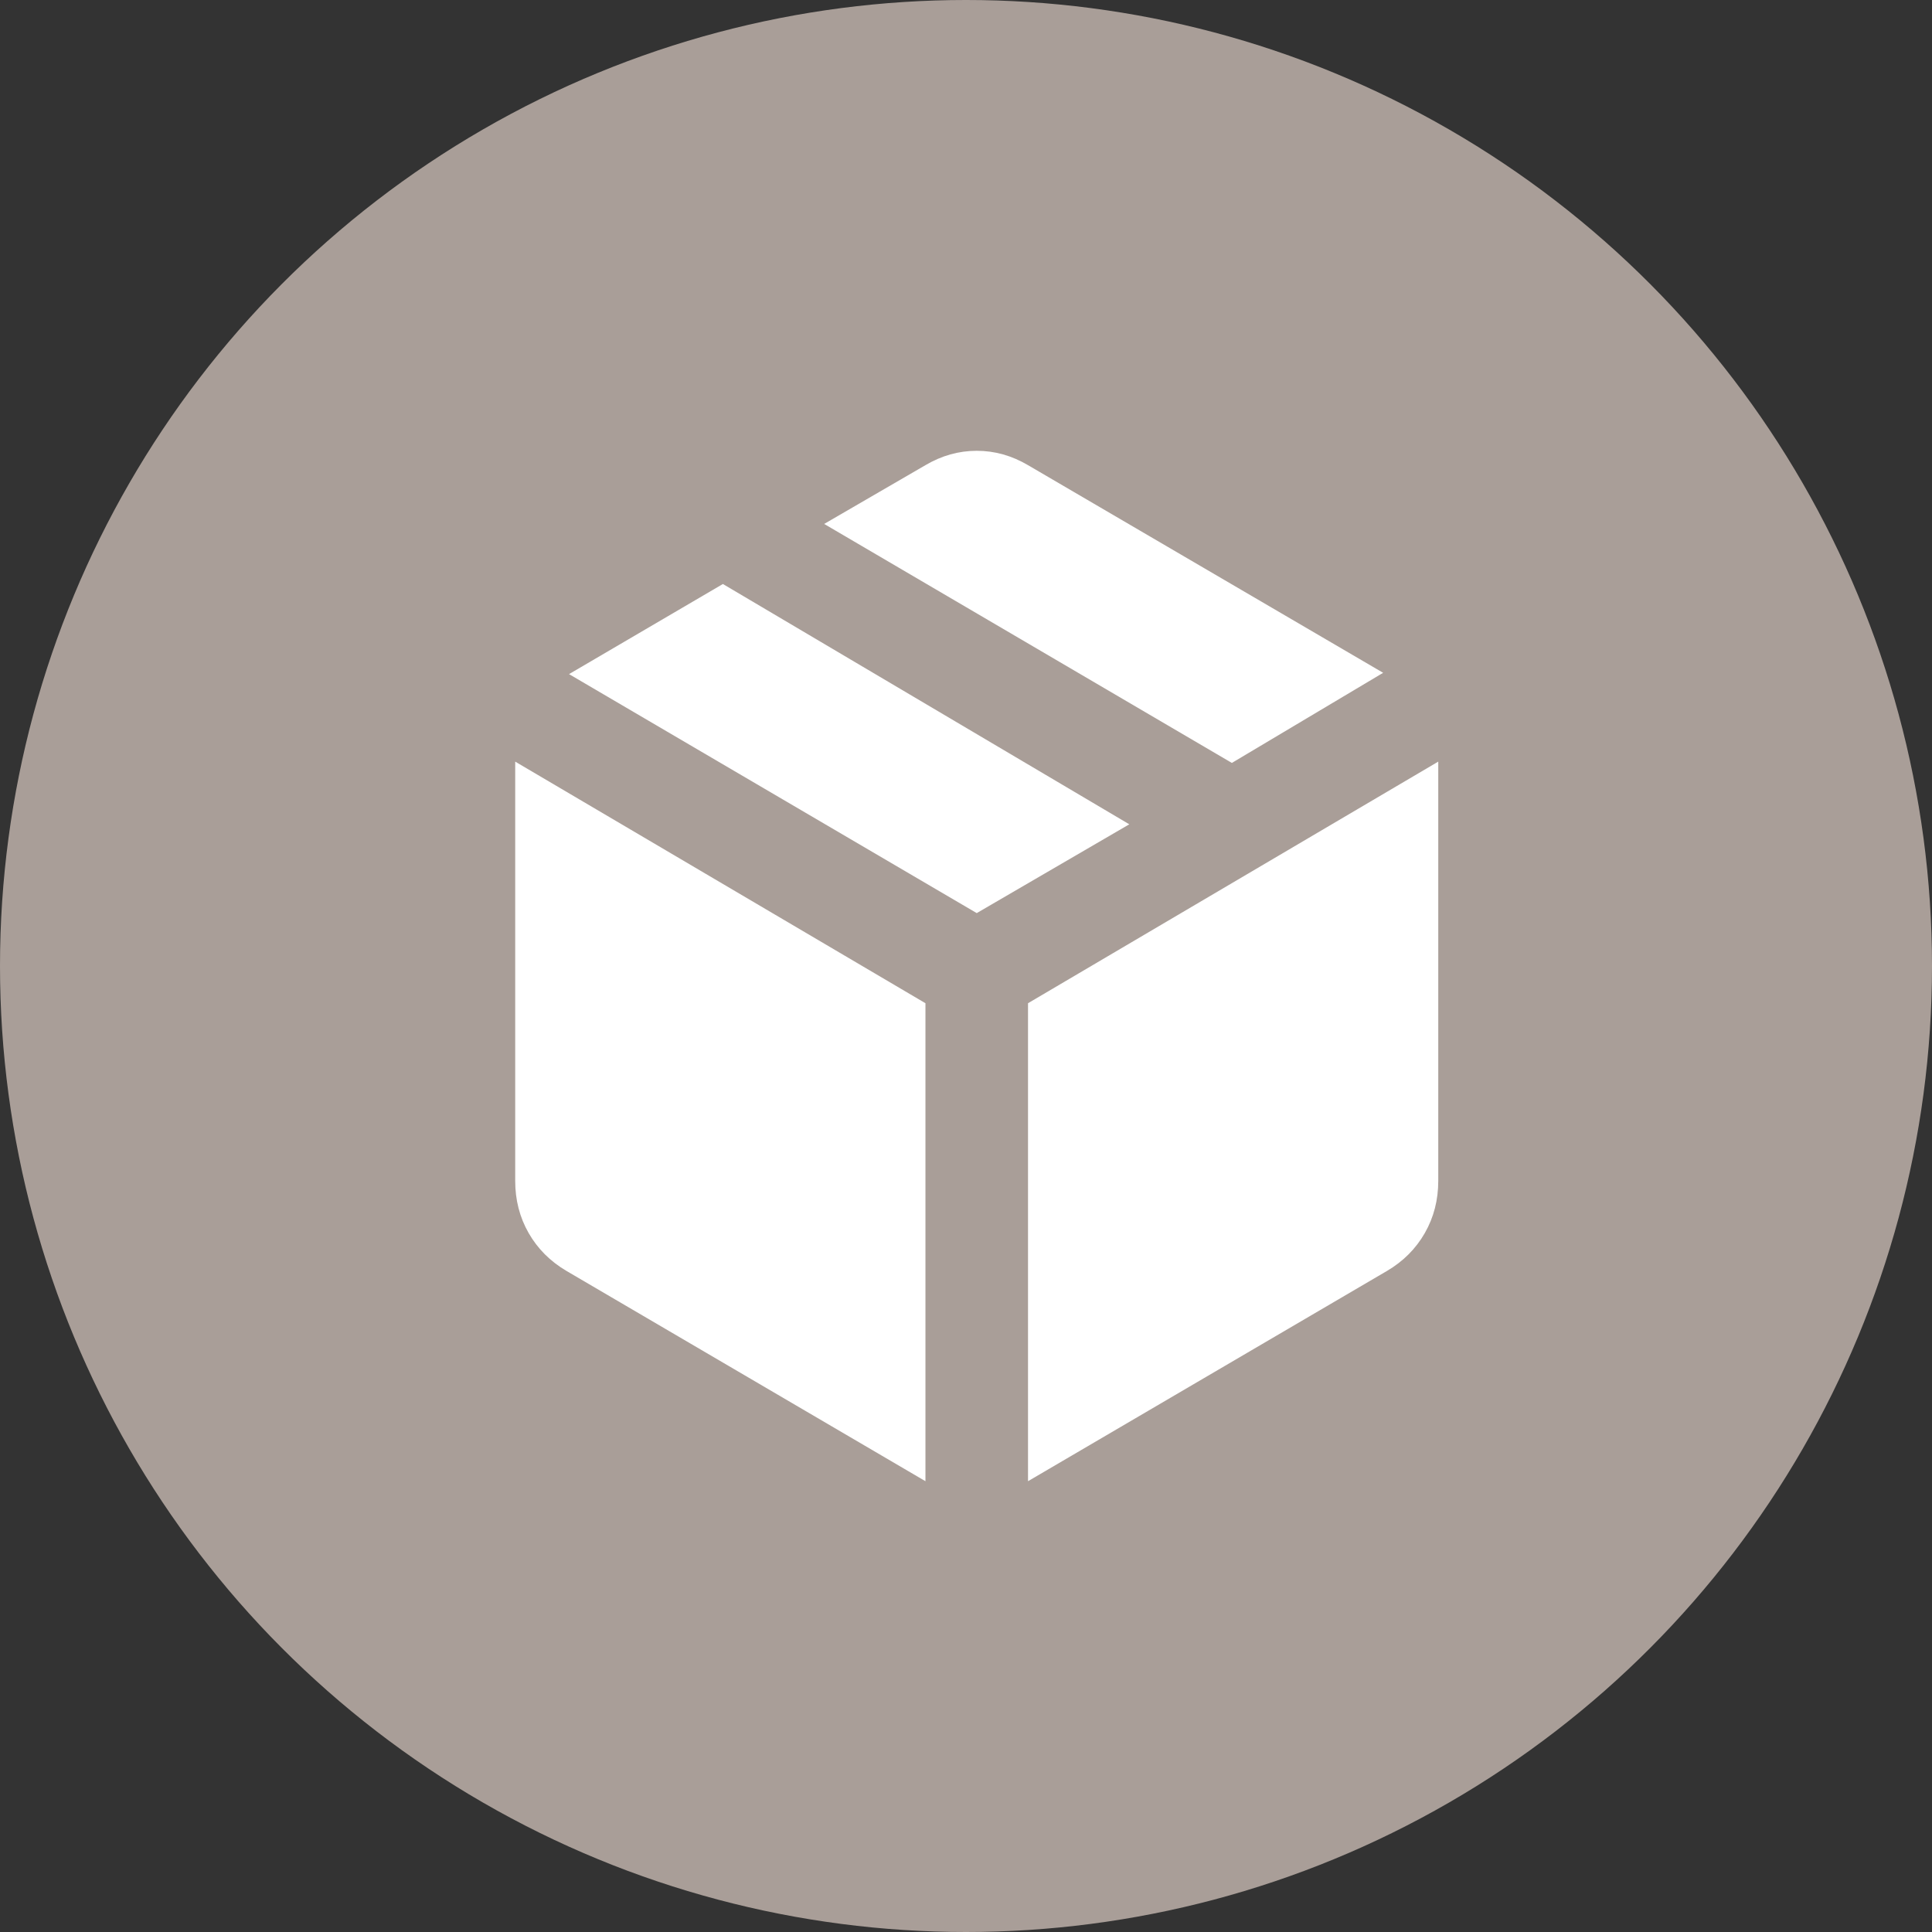
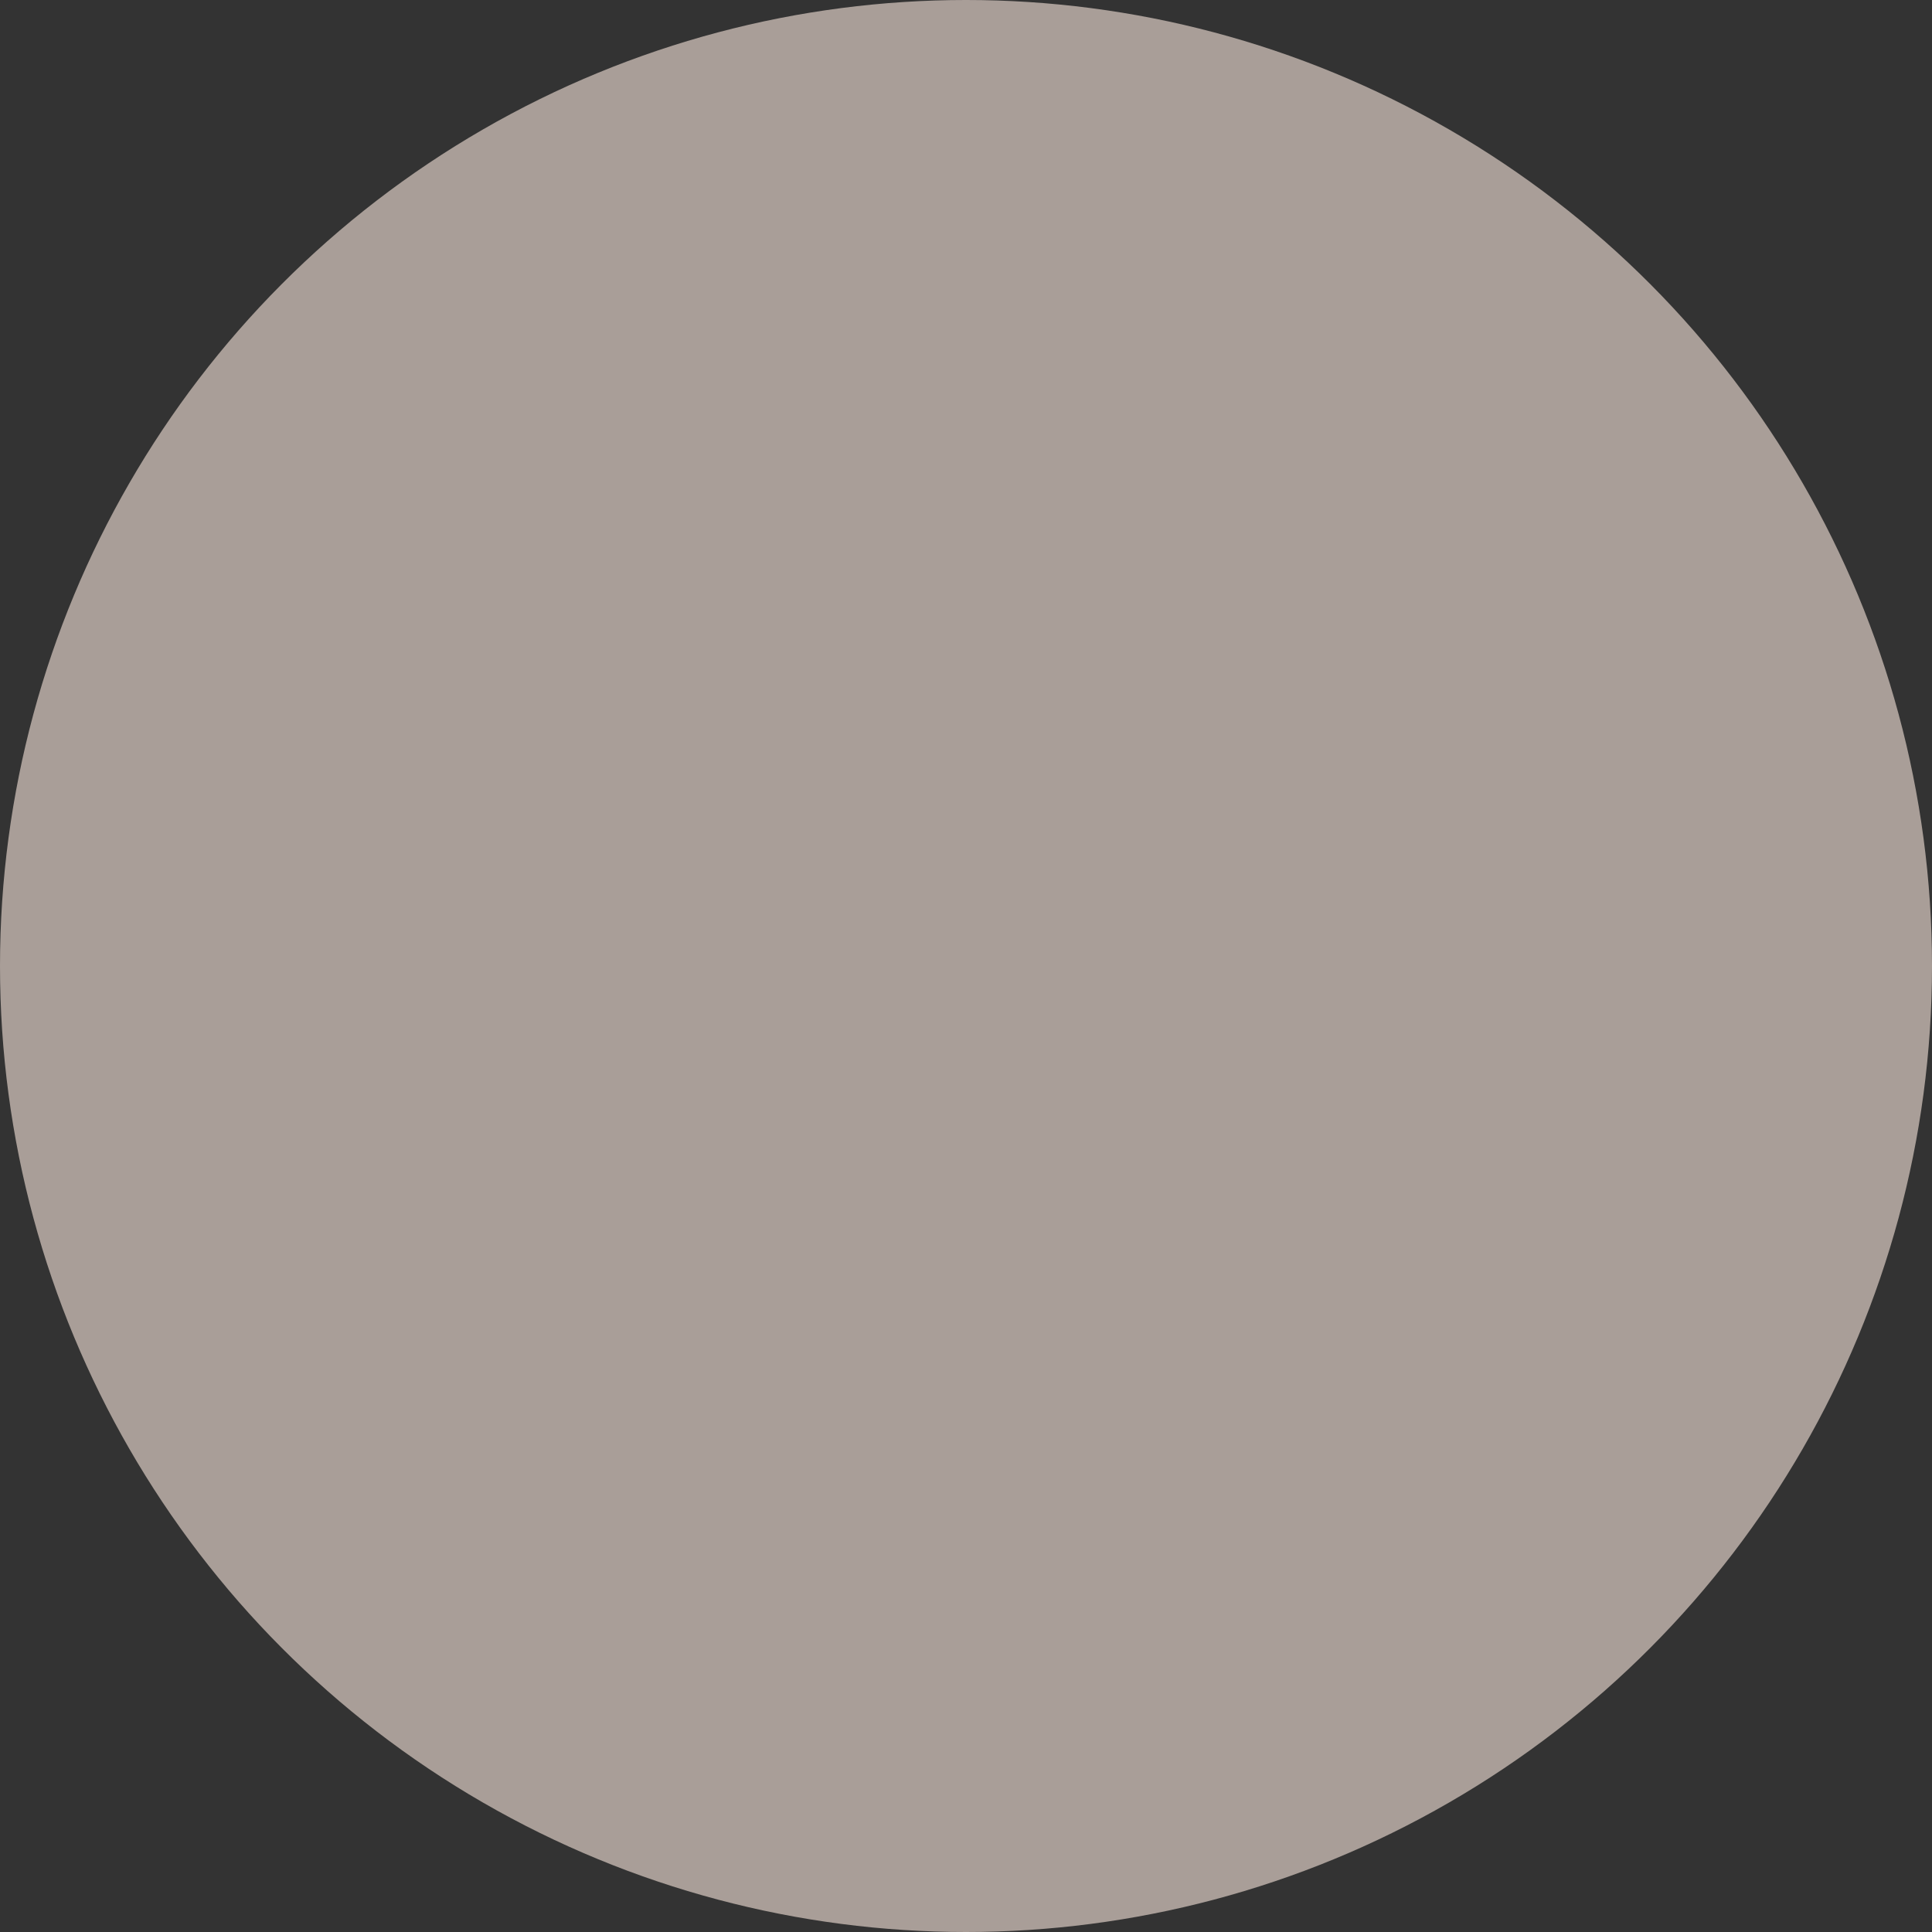
<svg xmlns="http://www.w3.org/2000/svg" width="90" height="90" viewBox="0 0 90 90" fill="none">
  <rect x="0" y="0" width="90" height="90" fill="#333333" stroke="none" />
  <circle cx="45" cy="45" r="45" fill="#A99E98" />
-   <path d="M43.111 69V46.734L24 35.479V55.008C24 55.9 24.209 56.711 24.627 57.441C25.045 58.171 25.632 58.759 26.389 59.205L43.111 69ZM47.889 69L64.611 59.205C65.368 58.759 65.955 58.171 66.373 57.441C66.791 56.711 67 55.9 67 55.008V35.479L47.889 46.734V69ZM57.385 35.54L64.432 31.342L47.889 21.669C47.132 21.223 46.336 21 45.5 21C44.664 21 43.868 21.223 43.111 21.669L38.393 24.407L57.385 35.54ZM45.5 42.536L52.607 38.399L33.675 27.205L26.508 31.403L45.5 42.536Z" fill="white" />
</svg>